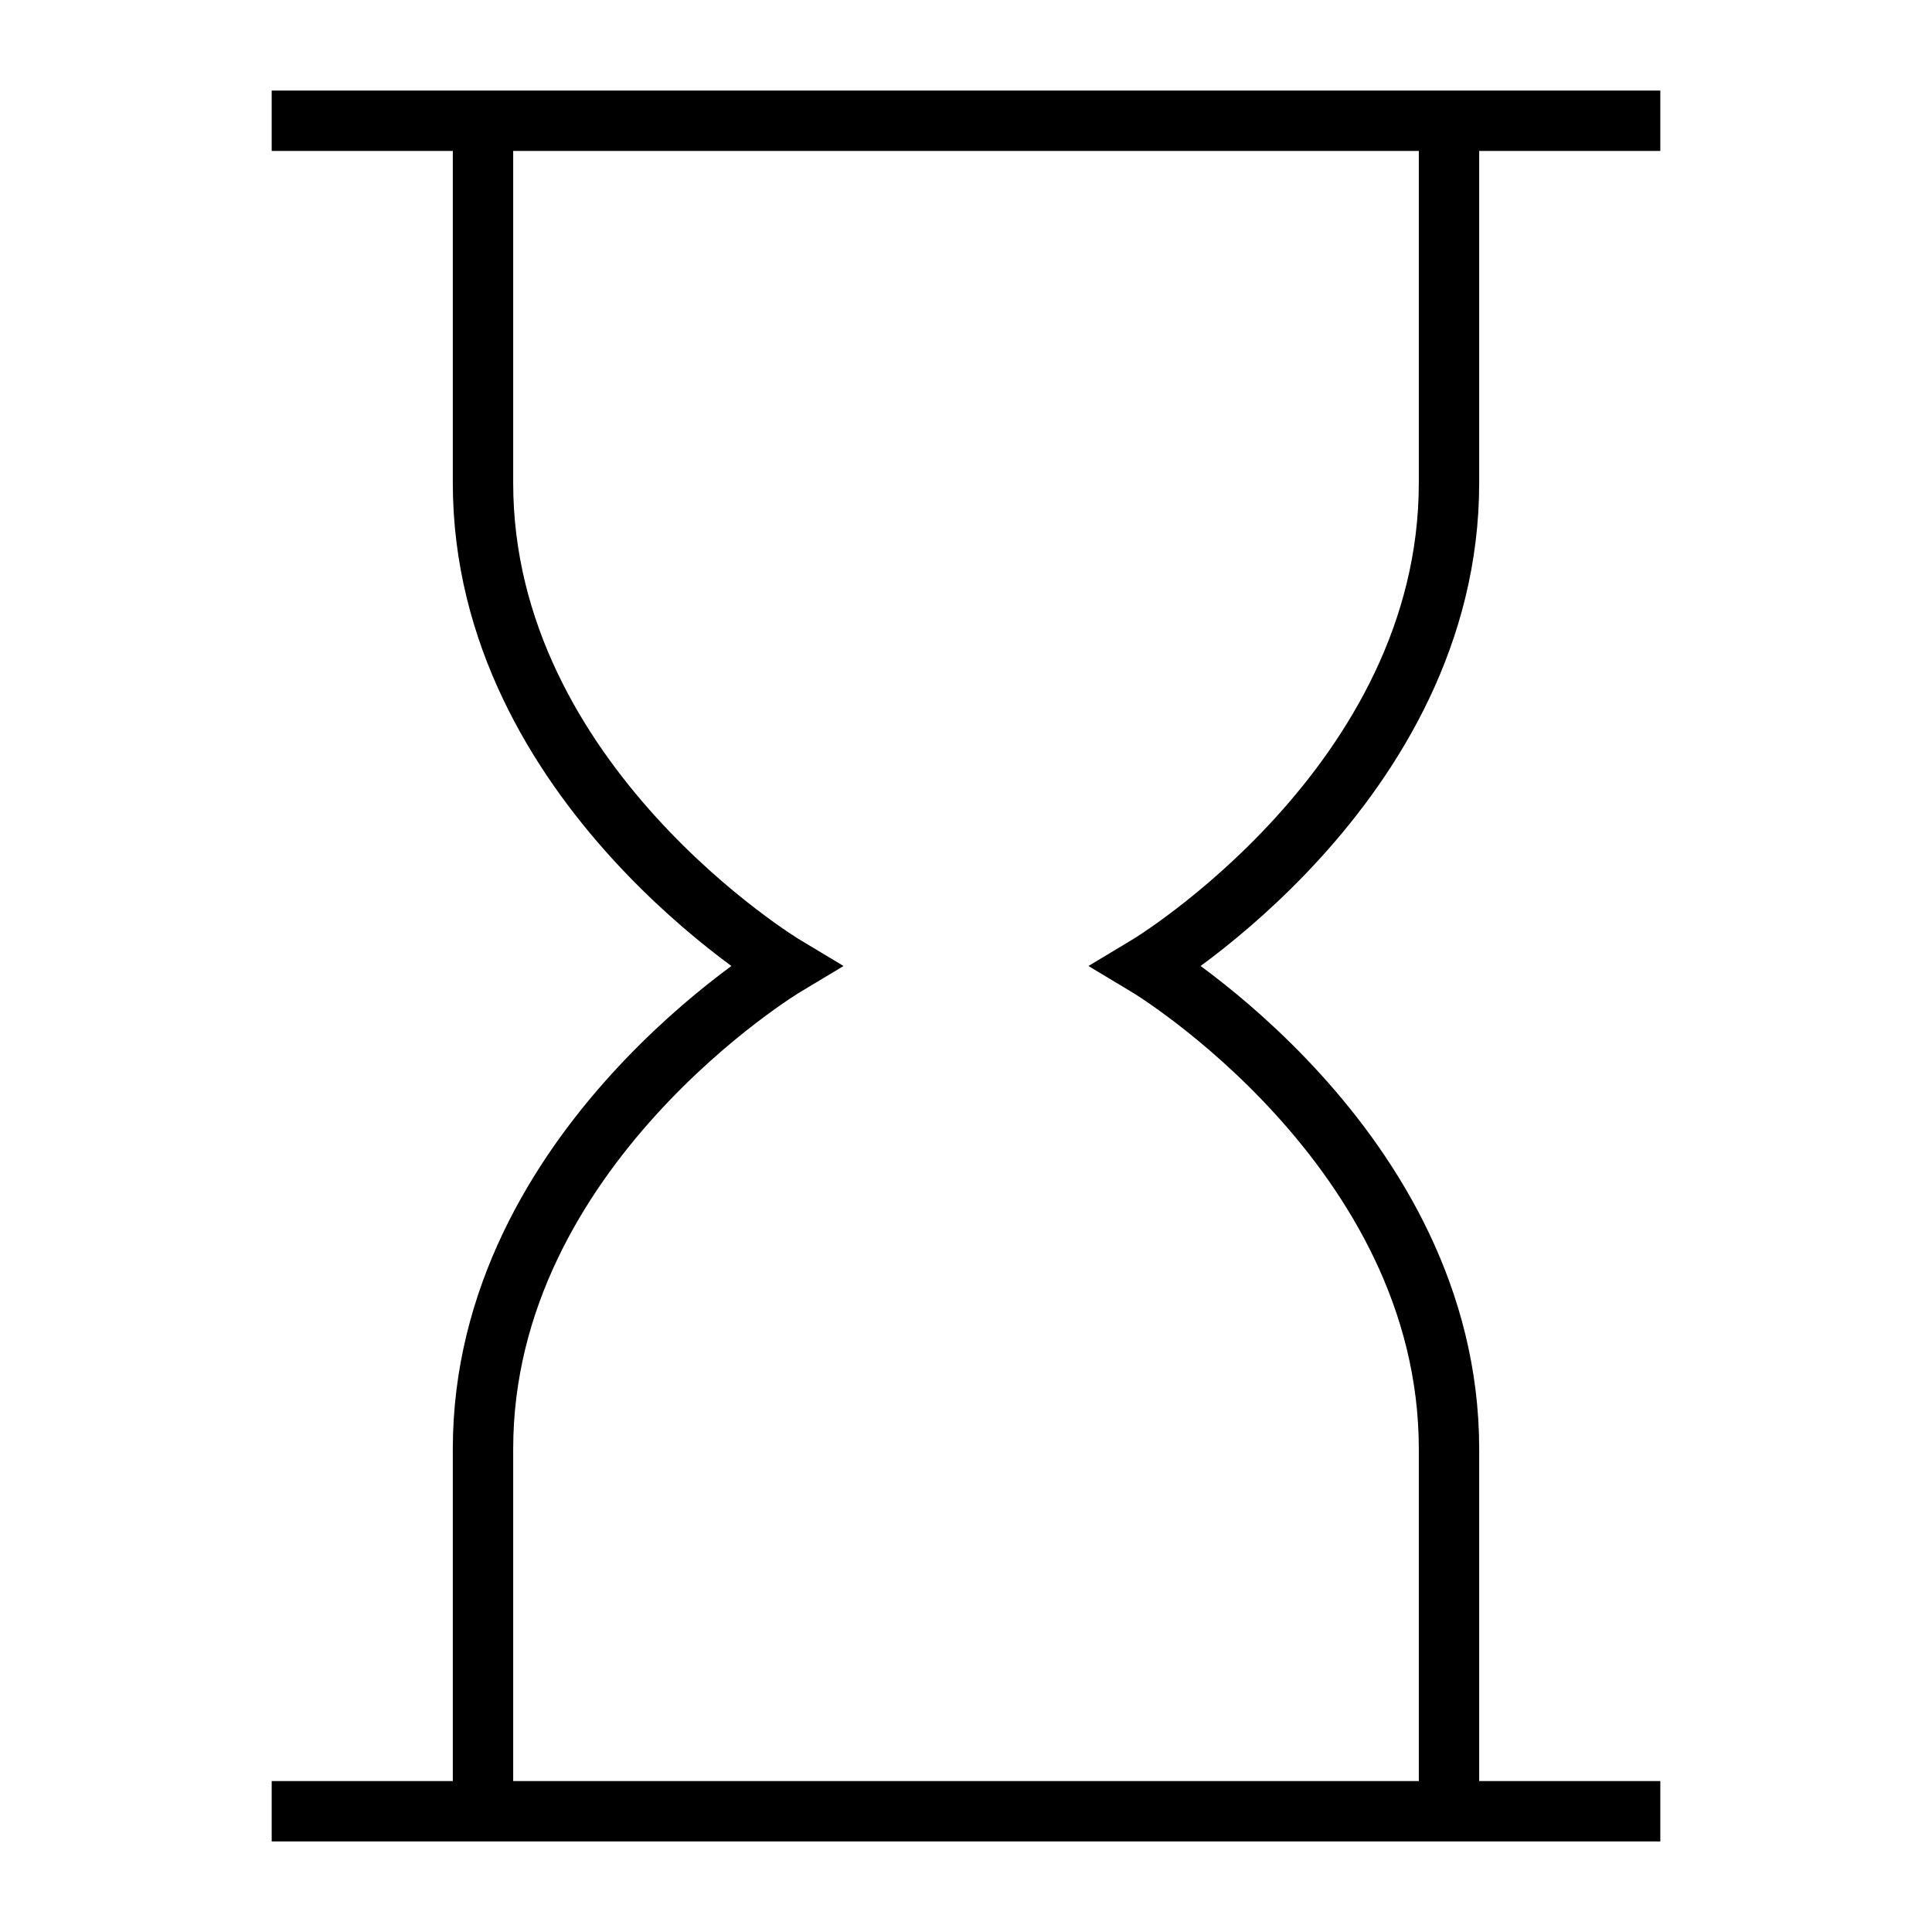
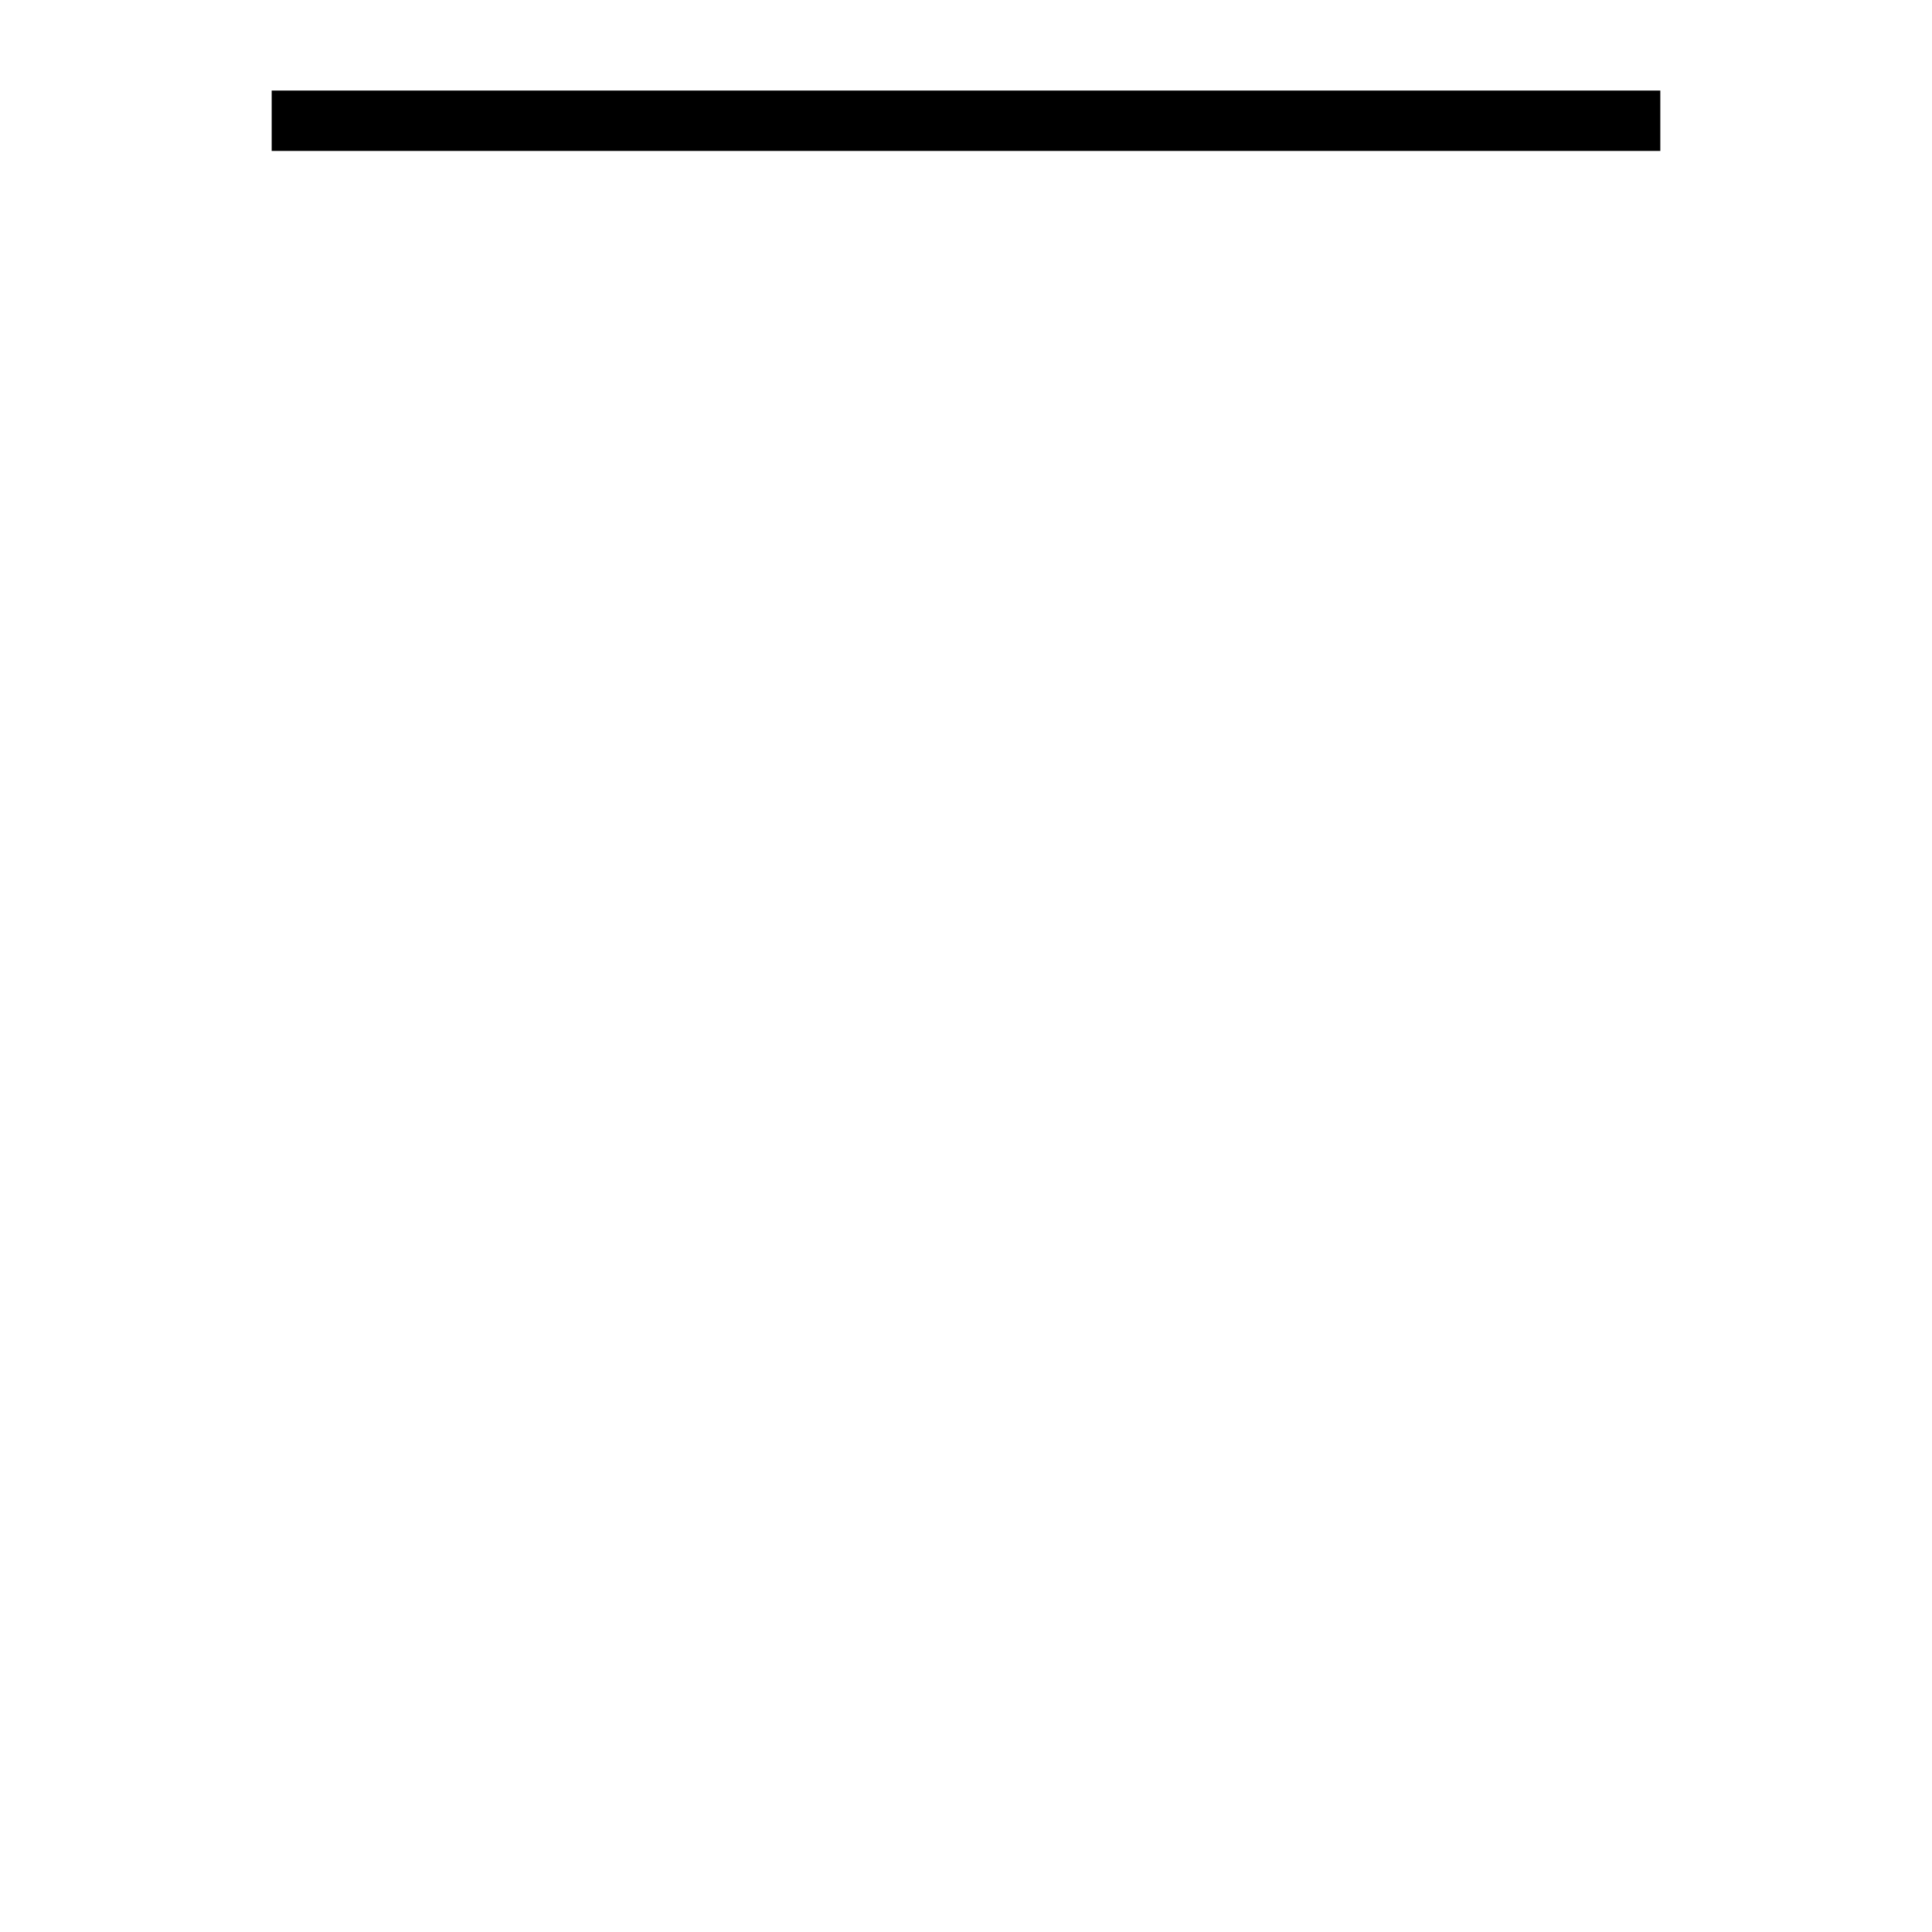
<svg xmlns="http://www.w3.org/2000/svg" width="64" height="64" viewBox="0 0 64 64" fill="none">
-   <path d="M16 60V48C16 38 26 32 26 32C26 32 16 26 16 16V4" stroke="black" stroke-width="2" stroke-miterlimit="10" />
-   <path d="M48 60V48C48 38 38 32 38 32C38 32 48 26 48 16V4" stroke="black" stroke-width="2" stroke-miterlimit="10" />
  <path d="M10 4H54" stroke="black" stroke-width="2" stroke-miterlimit="10" stroke-linecap="square" />
-   <path d="M10 60H54" stroke="black" stroke-width="2" stroke-miterlimit="10" stroke-linecap="square" />
</svg>